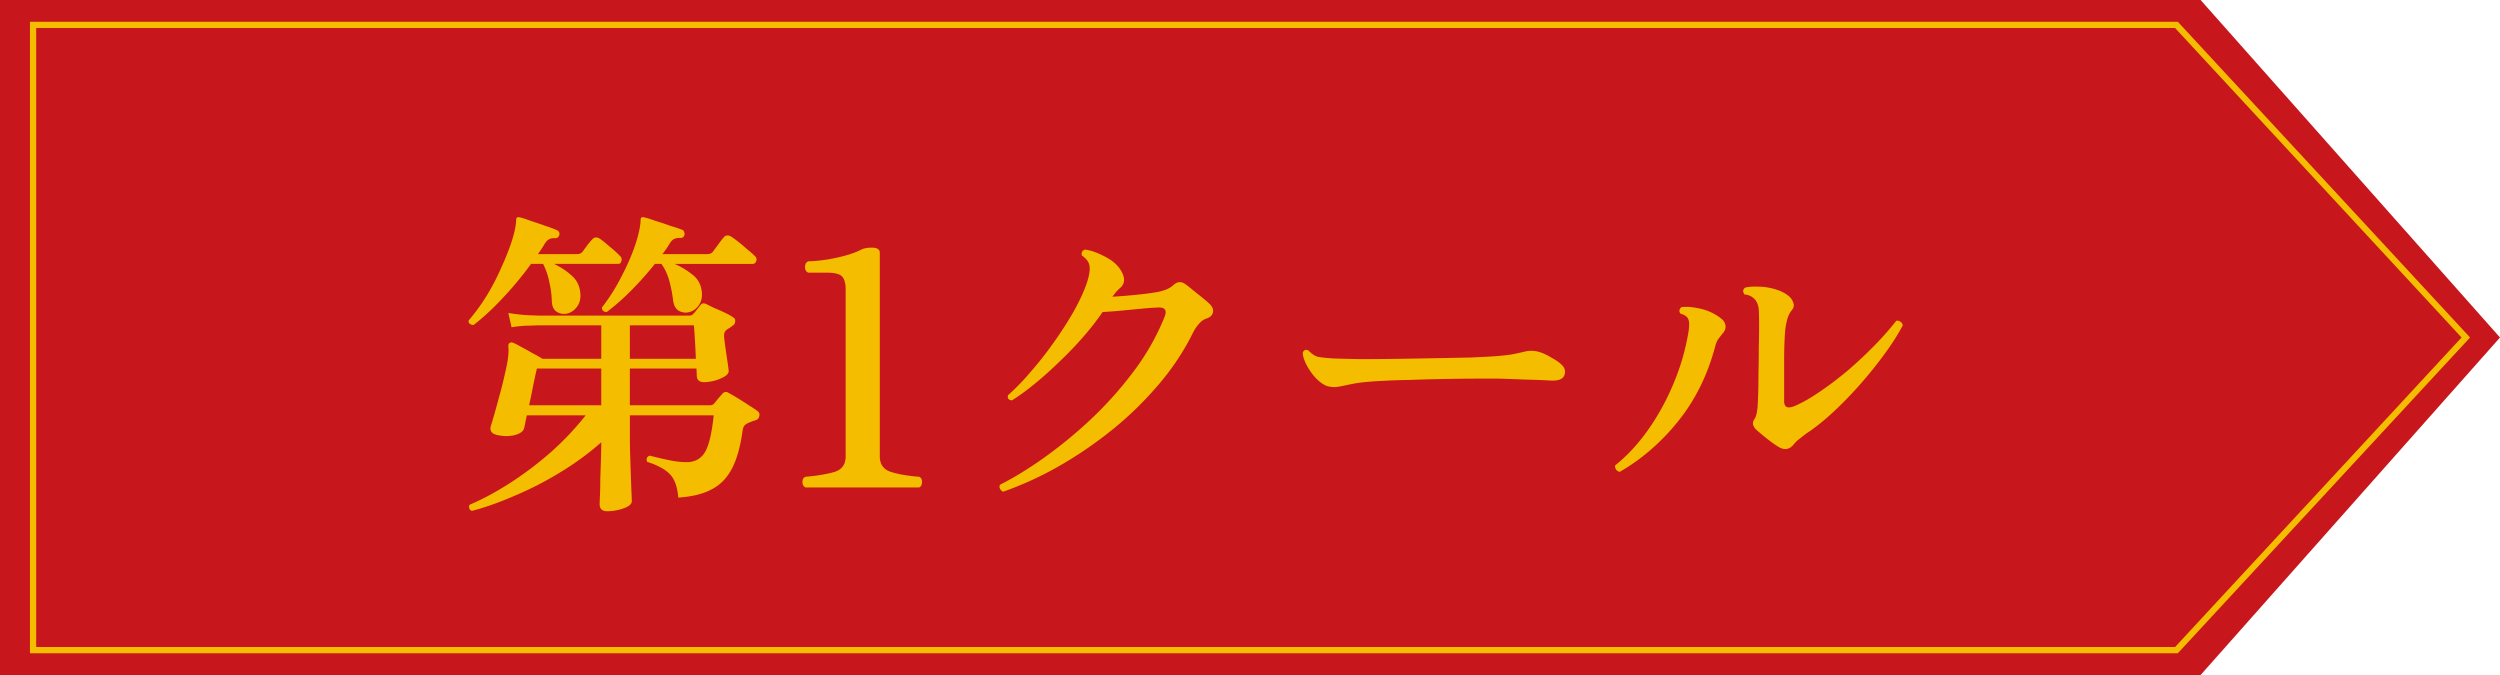
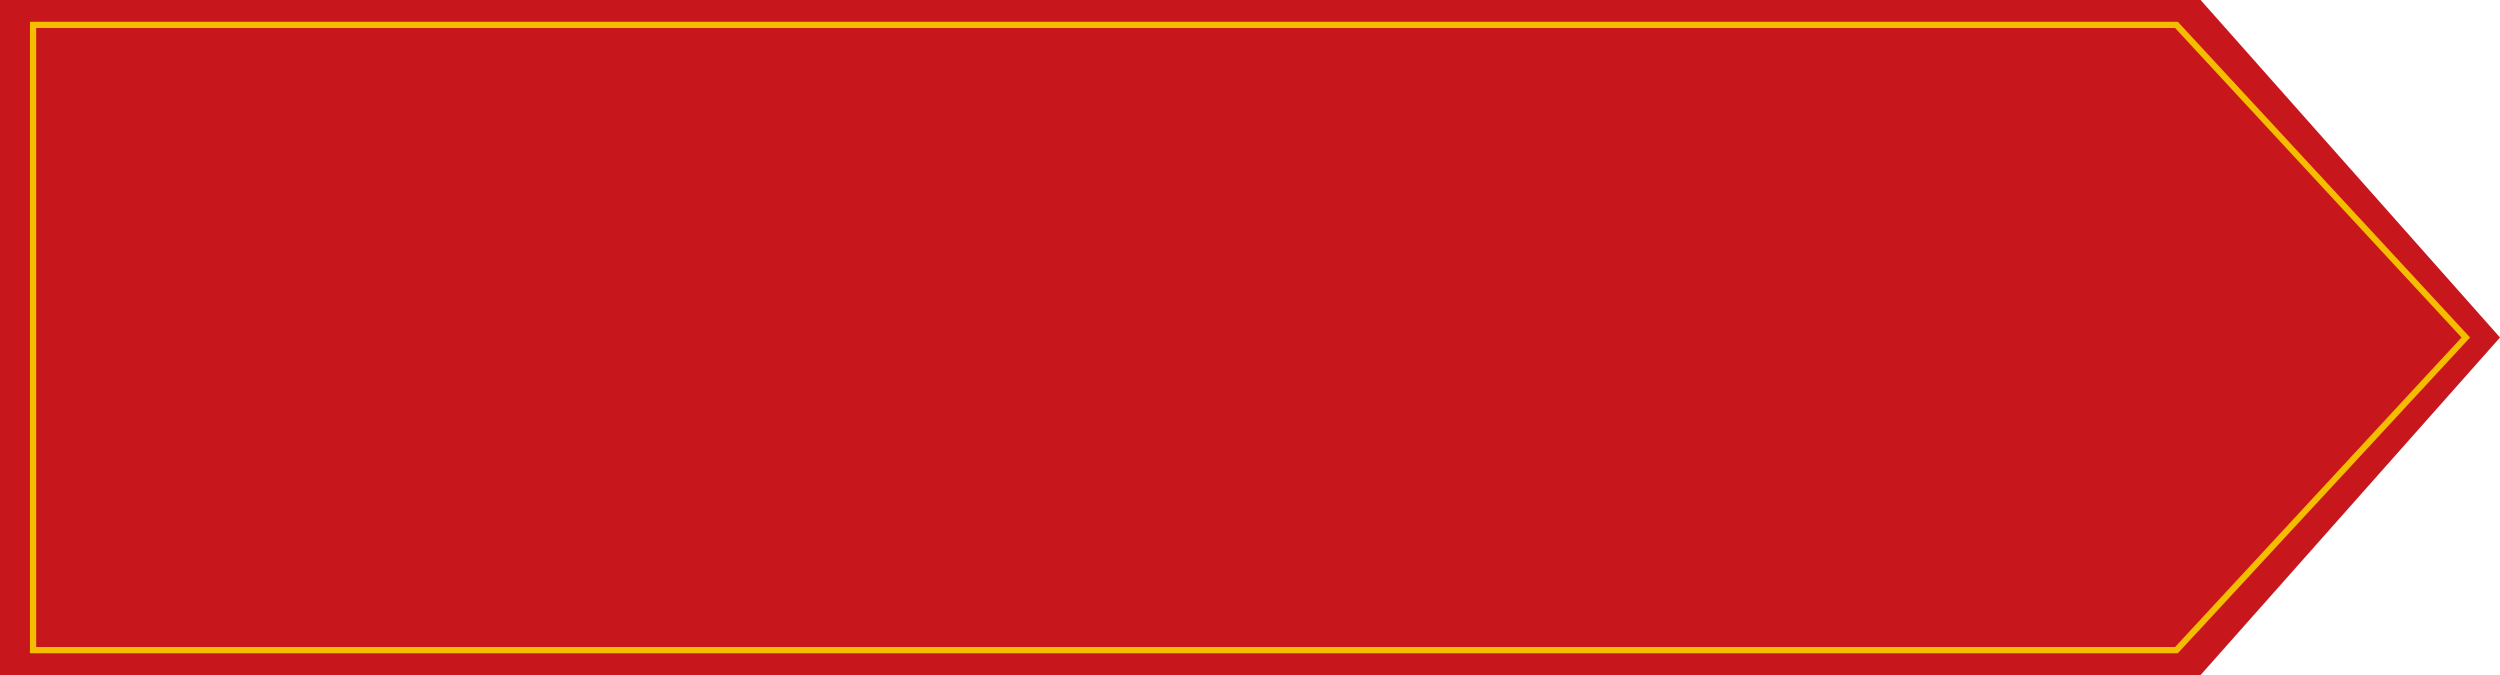
<svg xmlns="http://www.w3.org/2000/svg" width="200" height="54" fill="none">
  <path fill="#C8161D" d="M0 0h176.048L200 27l-23.952 27H0z" />
  <path fill="#F4BD00" d="m197.605 27-23.379 25.259H2.396V1.742h171.83zM2.895 51.759h171.113L196.923 27 174.008 2.242H2.895z" />
-   <path fill="#F4BD00" d="M142.237 35.724a10 10 0 0 1-.936-.676 18 18 0 0 1-.806-.676q-.442-.442-.13-.858.105-.181.156-.39.052-.233.078-.494.027-.285.052-1.04a50 50 0 0 0 .026-1.742q.027-.988.026-2.002.026-1.014.026-1.794 0-.806-.026-1.248a1.5 1.5 0 0 0-.234-.754 1.2 1.2 0 0 0-.338-.312 1.2 1.2 0 0 0-.572-.182q-.234-.338.052-.546.416-.104 1.04-.078.624 0 1.274.182.676.181 1.144.546.287.234.39.546.13.312-.104.598t-.338.624q-.104.312-.182.832-.078.624-.104 2.184v3.64q0 .755.858.39.91-.39 2.002-1.144 1.119-.755 2.262-1.716a34 34 0 0 0 2.132-2.002 23 23 0 0 0 1.716-1.95.43.43 0 0 1 .338.078q.156.105.182.286-.493.962-1.378 2.184a33 33 0 0 1-1.95 2.444 31 31 0 0 1-2.21 2.288q-1.143 1.065-2.184 1.742-.337.26-.598.468-.233.182-.416.416-.519.624-1.248.156m-12.662 2.028a.55.55 0 0 1-.286-.182.47.47 0 0 1-.078-.338q1.379-1.092 2.574-2.756a19 19 0 0 0 2.054-3.692 18.2 18.2 0 0 0 1.248-4.29q.105-.702-.026-.962-.103-.286-.624-.442a.35.35 0 0 1-.078-.286.47.47 0 0 1 .156-.234q.65-.078 1.534.13a4.1 4.1 0 0 1 1.638.78.83.83 0 0 1 .338.494.69.69 0 0 1-.13.598q-.207.26-.39.494-.181.208-.312.728-.91 3.38-2.938 5.902t-4.68 4.056M106.097 30.862q-.468-.208-.936-.728a5 5 0 0 1-.702-1.066q-.26-.573-.234-.884.181-.312.468-.13.364.39.754.494.416.078 1.274.13.755.025 2.106.052 1.379 0 3.198-.026l3.016-.052q1.457-.027 2.652-.052 1.195-.053 1.95-.104.676-.052 1.222-.13.572-.105 1.092-.234a2.27 2.27 0 0 1 1.274.052q.442.156.91.442.468.26.702.468.493.415.312.91-.156.469-1.04.442a57 57 0 0 0-2.08-.078q-1.17-.052-2.132-.078h-1.56q-1.118 0-2.6.026-1.457.025-2.964.078a59 59 0 0 0-2.704.104q-1.222.078-1.846.208l-.26.052-.26.052q-.468.104-.832.156a2.2 2.2 0 0 1-.78-.104M80.253 39.338a.48.48 0 0 1-.26-.26.29.29 0 0 1 .026-.312q1.612-.806 3.484-2.132a37 37 0 0 0 3.77-3.094 30 30 0 0 0 3.432-3.848 19 19 0 0 0 2.47-4.368q.286-.729-.468-.728a27 27 0 0 0-1.43.104l-1.638.156q-.806.077-1.43.104a21 21 0 0 1-1.56 2.002 29 29 0 0 1-1.898 1.976 30 30 0 0 1-1.976 1.768 18 18 0 0 1-1.82 1.326q-.415-.053-.312-.416a18 18 0 0 0 1.768-1.82 28 28 0 0 0 1.846-2.34 30 30 0 0 0 1.612-2.496q.702-1.248 1.066-2.288.286-.858.234-1.326-.025-.495-.624-.91-.078-.364.26-.468.65.078 1.508.52.858.415 1.274 1.014.65.962.052 1.508-.234.207-.364.364a9 9 0 0 0-.286.364 43 43 0 0 0 1.924-.156 22 22 0 0 0 1.612-.208q.442-.079.754-.208a1.9 1.9 0 0 0 .598-.364q.468-.417.936-.078.234.156.598.468l.78.624q.39.312.598.52.337.338.234.702-.105.338-.572.468-.285.105-.546.416-.26.285-.468.702a20 20 0 0 1-2.834 4.238 27.4 27.4 0 0 1-3.744 3.614 32.3 32.3 0 0 1-4.264 2.886 27.5 27.5 0 0 1-4.342 1.976M64.455 39q-.26-.105-.26-.442 0-.338.26-.416 1.43-.13 2.314-.39.885-.286.884-1.248V23.14q0-.675-.26-.988-.261-.338-1.248-.338h-1.482q-.26-.105-.26-.442 0-.364.26-.468 1.066-.026 2.262-.286 1.222-.26 1.976-.65.312-.156.858-.156.624 0 .624.416v16.276q0 .961.884 1.248.91.285 2.262.39.234.078.234.416t-.234.442zM48.569 40.898q-.598 0-.598-.572 0-.105.026-.676.026-.546.026-1.3l.052-1.56q.026-.806.026-1.404a23 23 0 0 1-3.354 2.444 26.4 26.4 0 0 1-3.614 1.846q-1.794.78-3.38 1.196a.31.31 0 0 1-.208-.208.33.33 0 0 1 .026-.286q1.535-.65 3.198-1.716a28 28 0 0 0 3.25-2.444 23 23 0 0 0 2.834-2.99h-4.706a14 14 0 0 0-.13.624q-.052.26-.078.364-.078.416-.78.598-.675.156-1.43-.026-.65-.156-.442-.78.234-.729.572-2.002.365-1.275.65-2.626.234-1.092.156-1.69 0-.209.13-.26.078-.078.286 0 .234.105.65.338.443.233.884.494.468.234.78.442h4.706v-2.678h-5.044l-.676.026q-.675 0-1.456.13l-.26-1.144q.988.156 1.664.182l.702.026h12.116q.209 0 .312-.13.13-.13.286-.338.182-.234.312-.39.13-.183.416-.078l.624.312q.443.181.884.39.442.208.65.364.209.104.182.338 0 .234-.234.364l-.208.156q-.105.051-.208.13-.26.155-.234.572.026.312.104.858t.156 1.066.104.78q.052.337-.598.624-.624.285-1.352.312-.571 0-.598-.494l-.026-.598h-5.33v2.938h6.422a.43.43 0 0 0 .312-.13q.13-.156.338-.416a10 10 0 0 0 .338-.39q.233-.235.494-.052.208.105.676.39t.936.598q.468.286.702.468.208.155.13.416a.4.4 0 0 1-.286.312q-.181.053-.312.104l-.26.104a1 1 0 0 0-.312.208q-.104.105-.156.39-.26 1.923-.858 3.068-.599 1.144-1.638 1.664-1.014.545-2.652.65-.105-1.275-.65-1.846-.546-.599-1.846-1.014-.13-.364.208-.494.312.078.858.208t1.118.234q.571.078.988.078.936 0 1.43-.754.494-.78.728-2.99h-6.708v1.924q0 .546.026 1.326l.052 1.56q.026.78.052 1.352t.026.702q0 .338-.65.572a3.9 3.9 0 0 1-1.326.234M37.883 26a.5.5 0 0 1-.312-.104.28.28 0 0 1-.078-.26 16 16 0 0 0 1.456-2.002q.675-1.118 1.17-2.262.52-1.145.832-2.106.312-.988.338-1.612 0-.156.052-.234.078-.077.26-.026.338.078.884.286.572.181 1.144.39.572.182.91.338.26.105.208.39-.078.26-.338.26-.286-.026-.468.078-.182.078-.364.364-.105.182-.26.416a6 6 0 0 1-.286.416h3.12q.285 0 .442-.182.156-.208.364-.494a5 5 0 0 1 .416-.494q.234-.286.598-.078.338.233.806.65.495.39.806.728.208.182.13.416-.052.234-.26.234h-5.122q.833.416 1.404.936.572.495.676 1.274.104.728-.234 1.196t-.832.572a1.1 1.1 0 0 1-.78-.13q-.364-.209-.416-.78a8 8 0 0 0-.208-1.638 5.4 5.4 0 0 0-.494-1.43h-.962a28 28 0 0 1-2.288 2.756q-1.222 1.3-2.314 2.132m17.186-1.014q-.39.078-.78-.13-.364-.234-.442-.832-.104-.858-.312-1.586a4.1 4.1 0 0 0-.624-1.326h-.52a26 26 0 0 1-1.924 2.158 18 18 0 0 1-1.924 1.69q-.39 0-.39-.364a14.7 14.7 0 0 0 1.534-2.418q.702-1.326 1.118-2.548.416-1.247.442-1.976 0-.183.052-.234.078-.077.26-.026.338.078.91.286.599.181 1.17.39.598.181.936.312a.24.24 0 0 1 .156.182q.052.104.026.234-.078.26-.338.234-.312 0-.468.078-.156.052-.338.312-.312.52-.624.91h3.562q.312 0 .468-.182.156-.208.442-.598.285-.39.442-.572.234-.26.598-.052.234.156.598.442.365.286.702.598.364.285.572.494.208.182.13.416t-.286.234h-6.24q.754.338 1.352.806.624.441.78 1.196.156.753-.182 1.274-.337.494-.858.598m-12.74 7.436h5.772v-2.938h-5.148q-.105.442-.286 1.3-.156.832-.338 1.638m8.06-3.718h5.278a51 51 0 0 0-.078-1.586 38 38 0 0 0-.078-1.092h-5.122z" />
</svg>